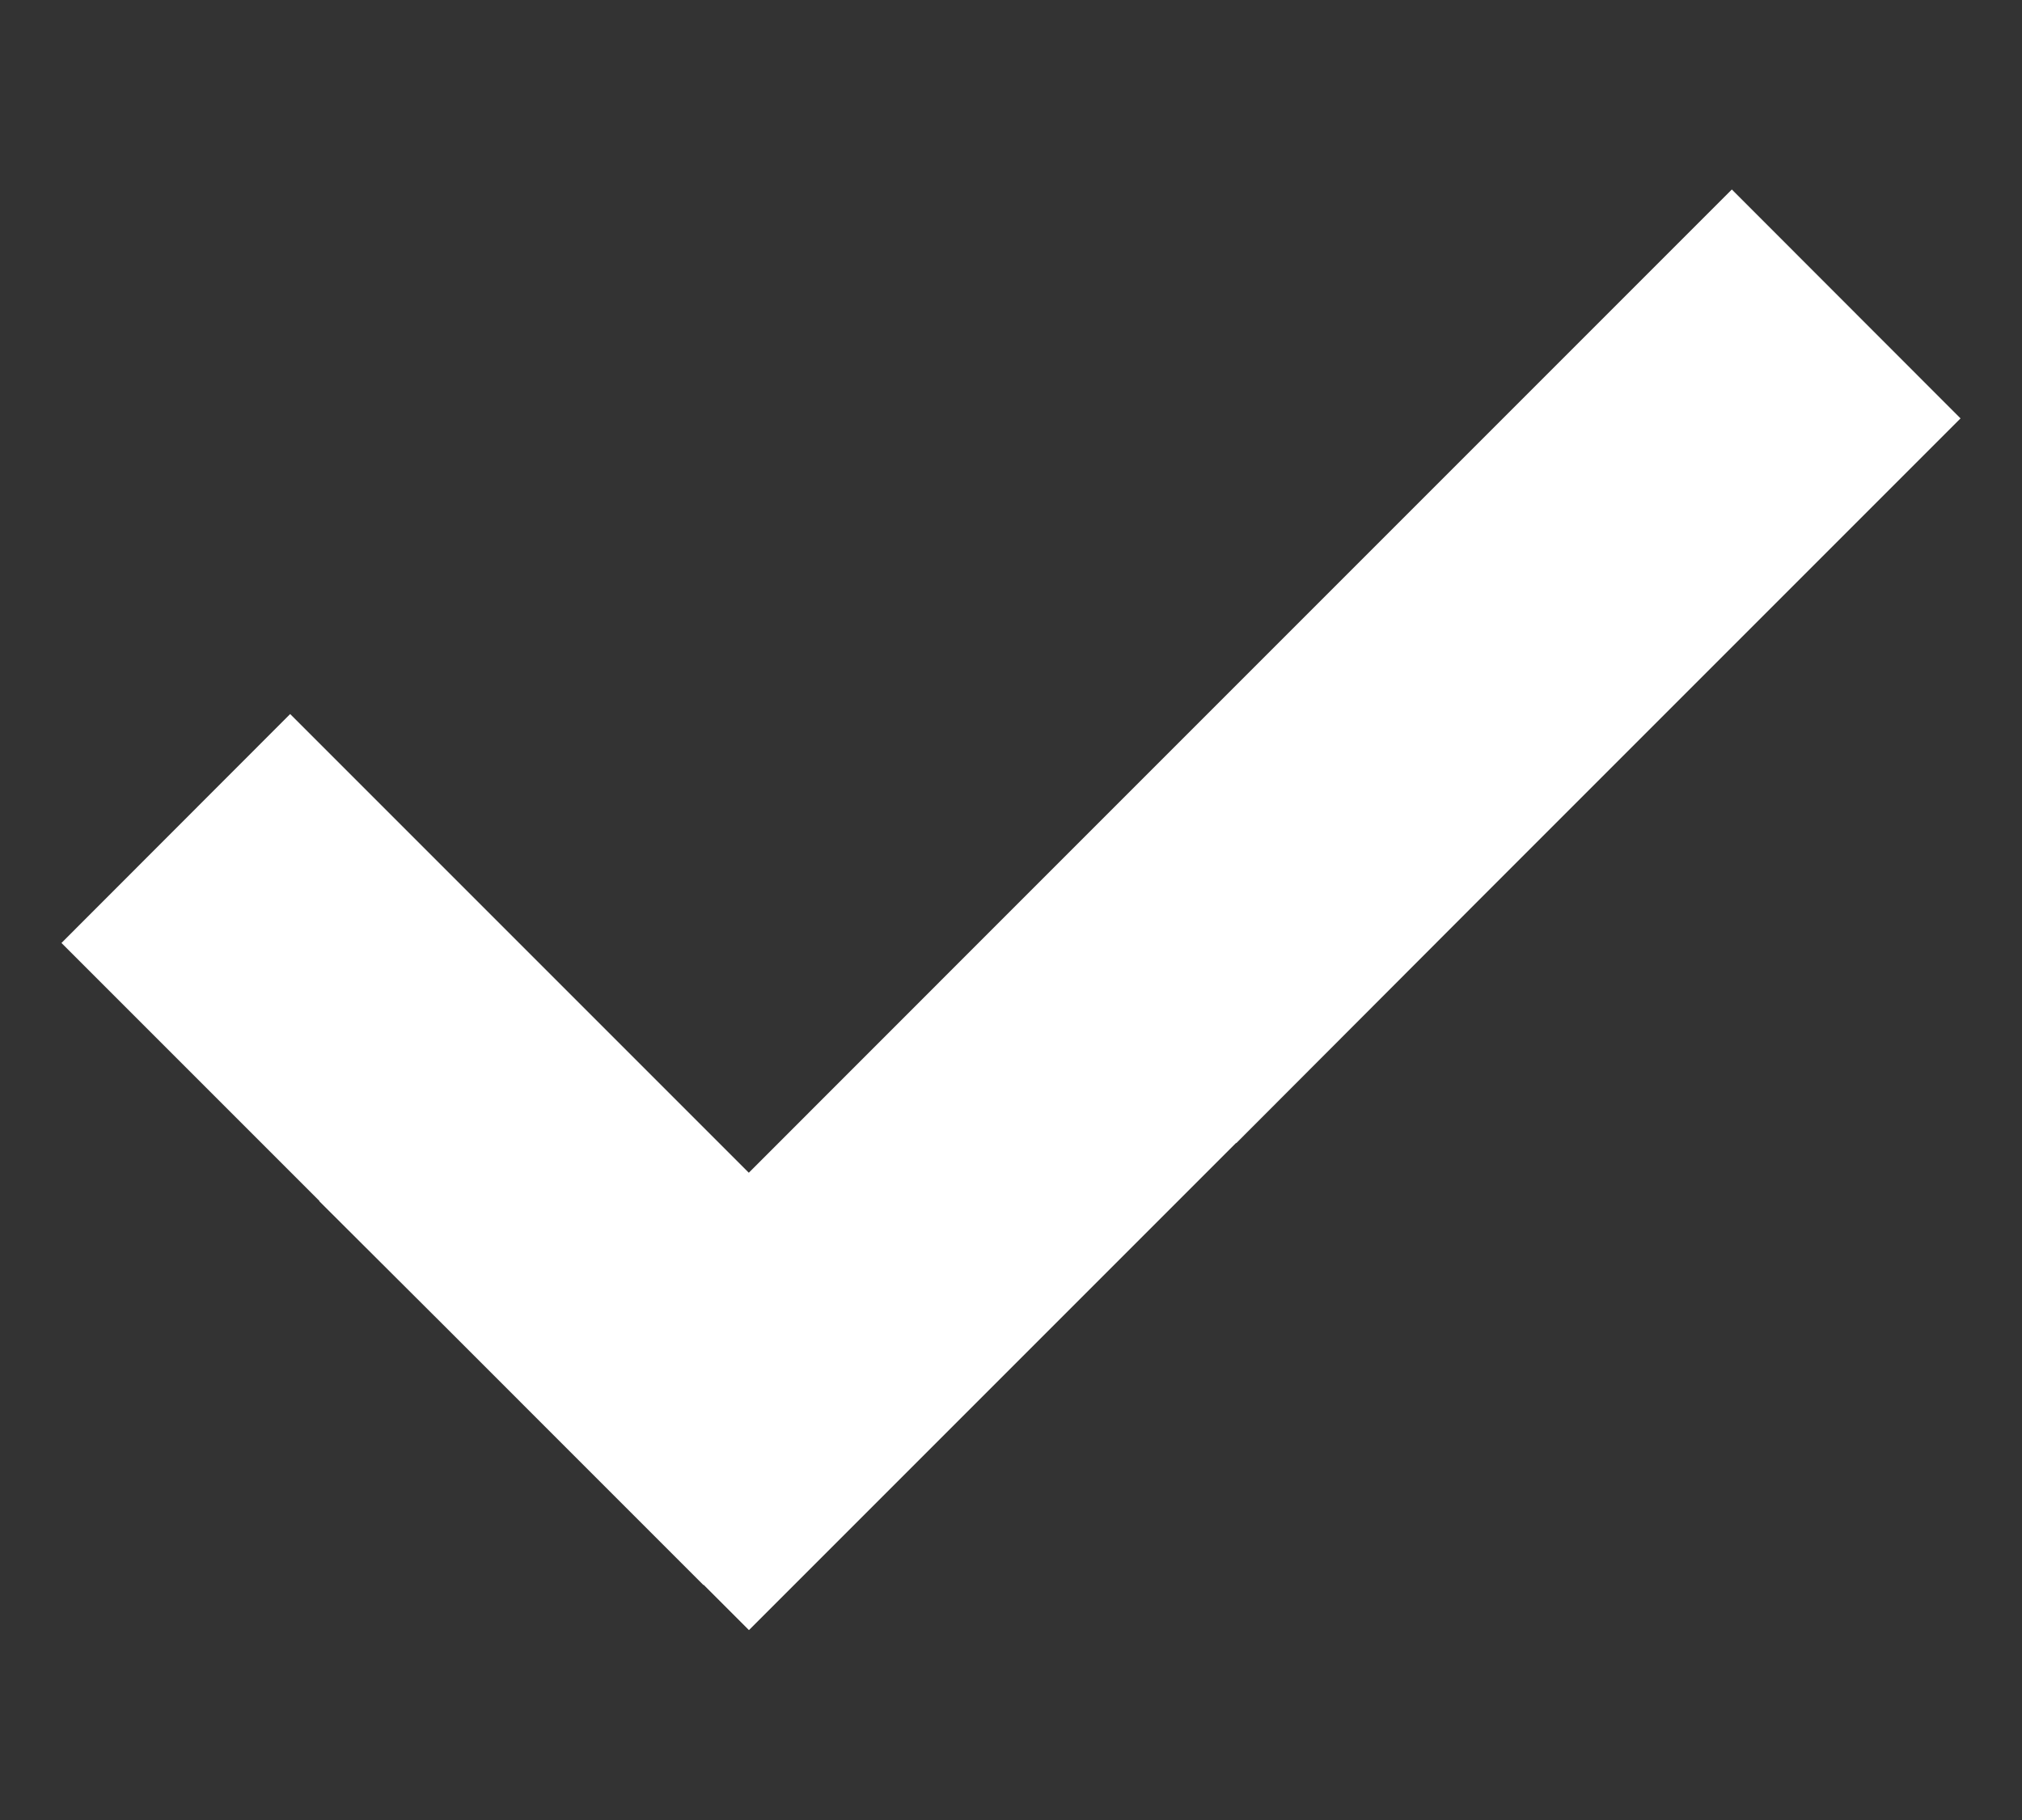
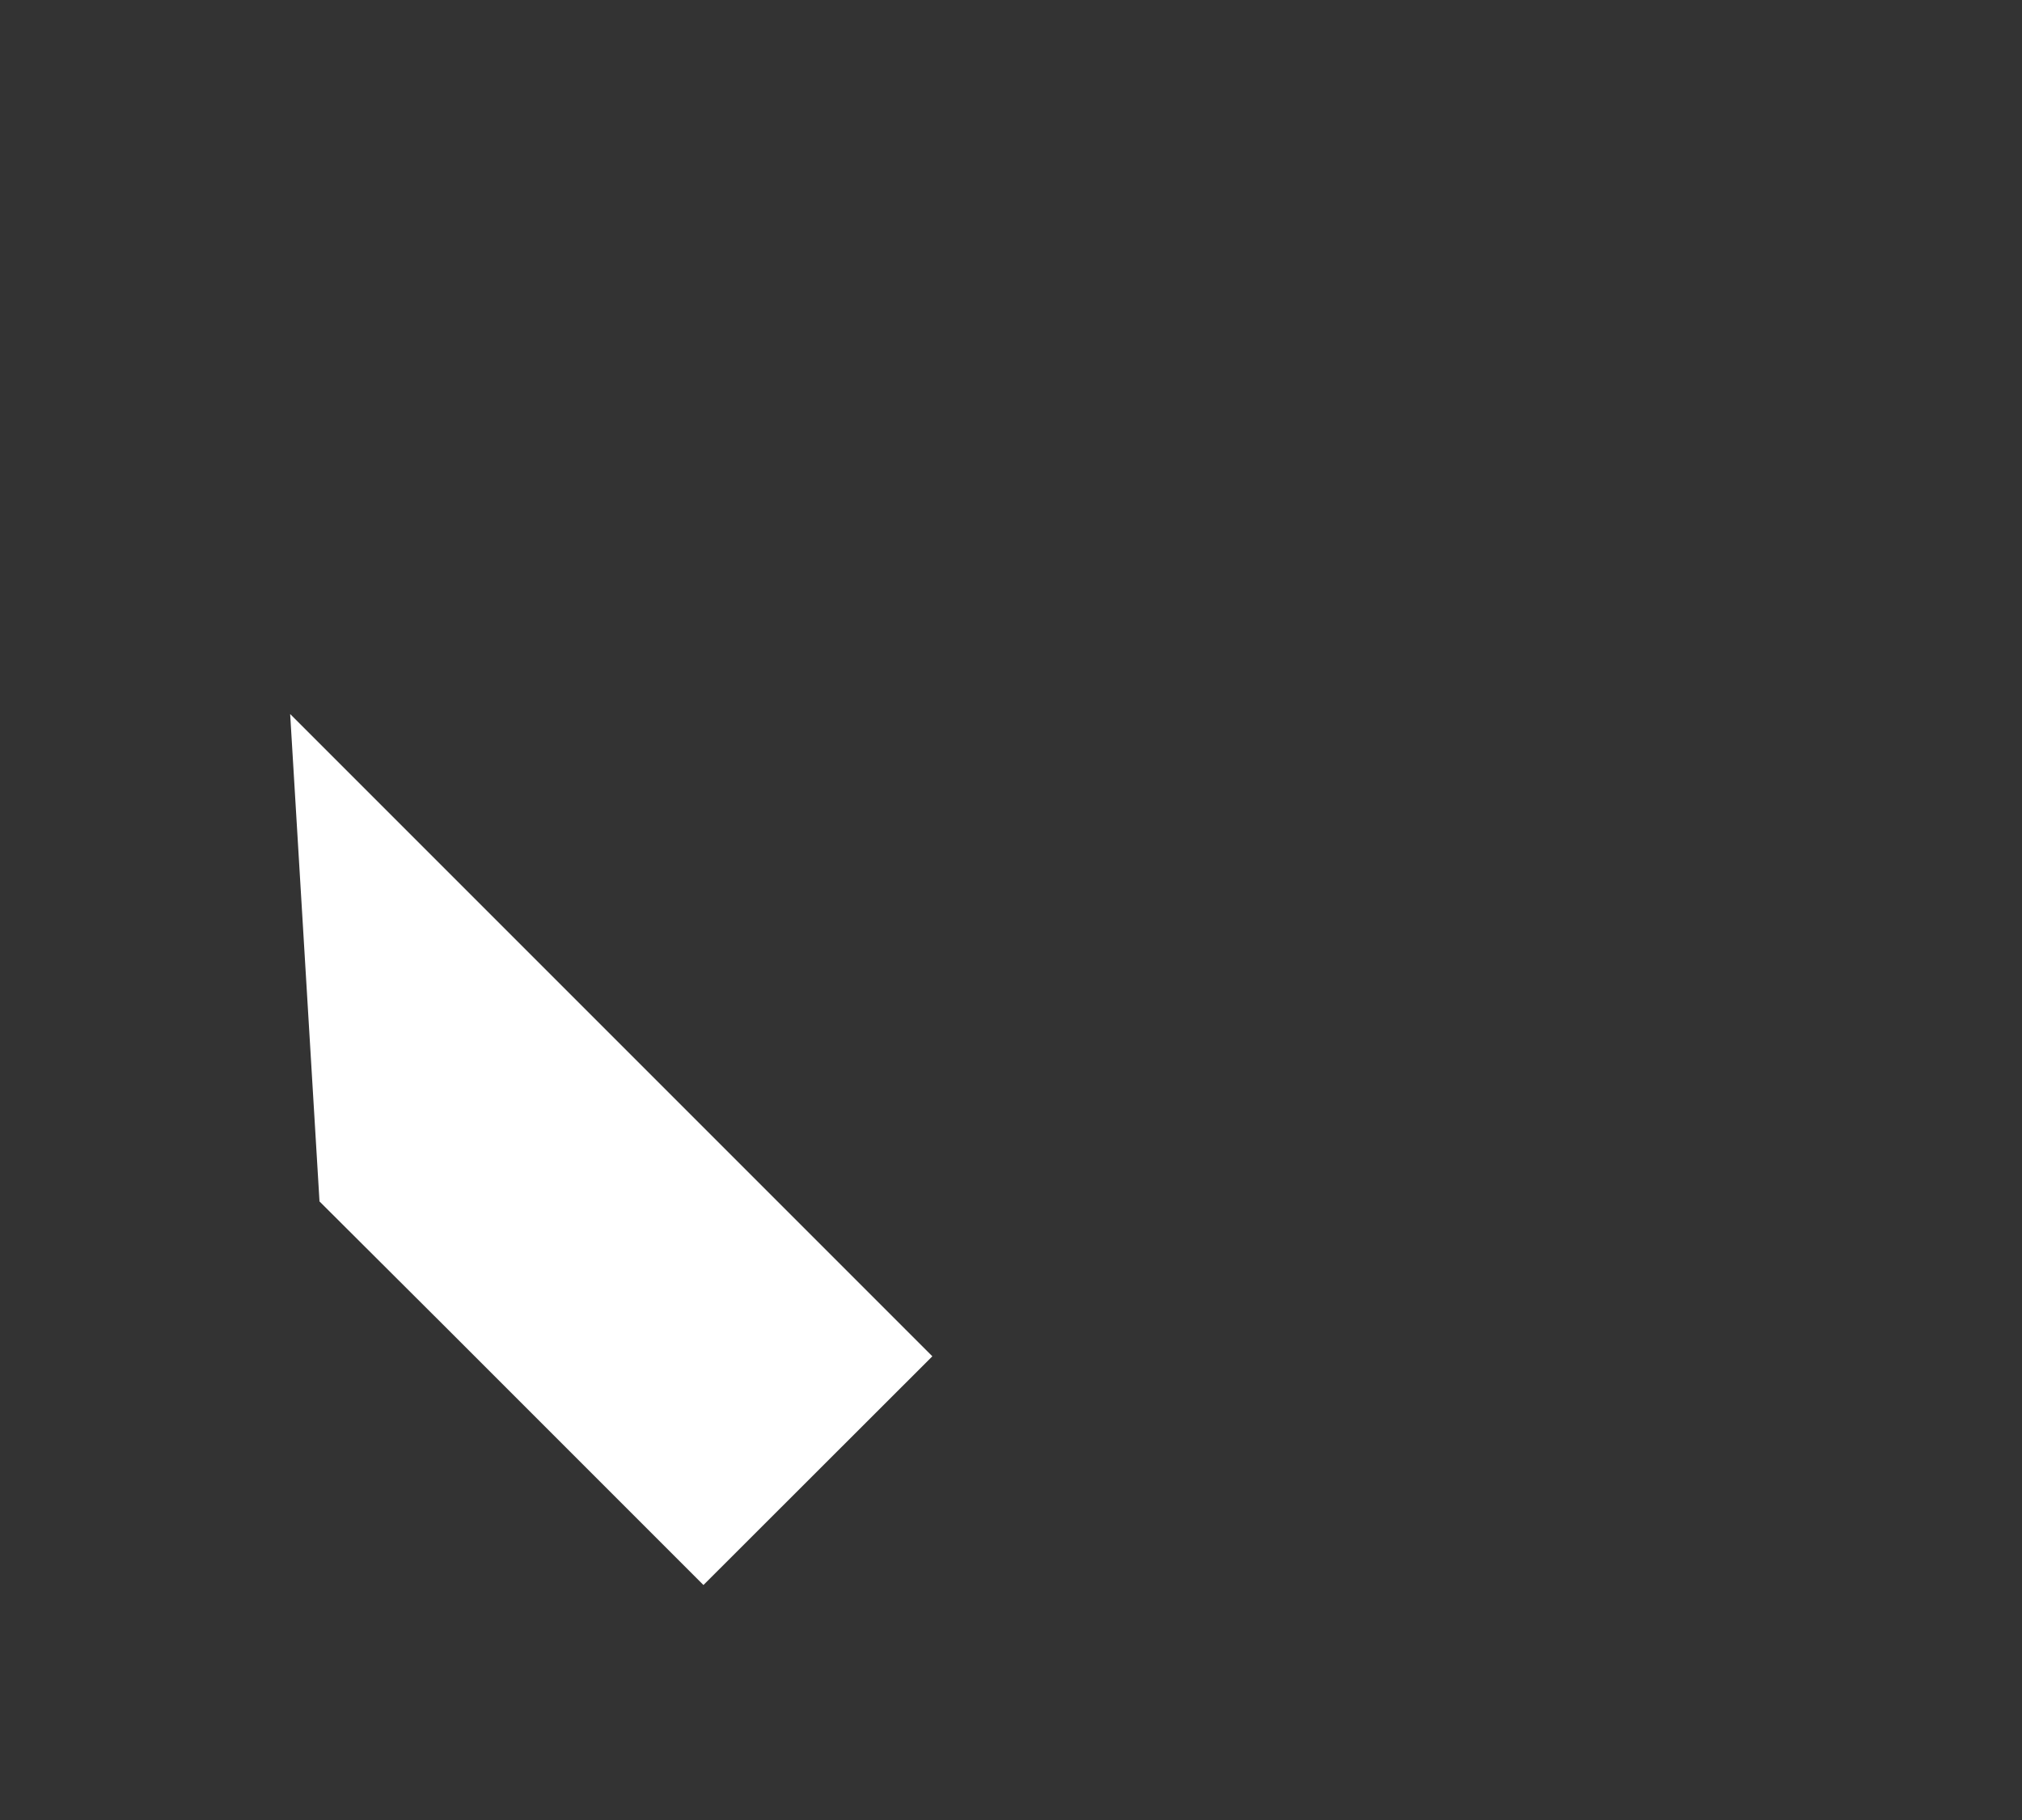
<svg xmlns="http://www.w3.org/2000/svg" width="10" height="9" viewBox="0 0 10 9" fill="none">
  <rect x="0" y="0" width="10" height="9" fill="#333333" stroke="none" />
-   <path d="M6.114 5.653L6.113 5.652L3.704 8.061L2.573 6.93L4.981 4.521L6.18 3.322L8.565 0.937L9.696 2.069L7.311 4.454L6.114 5.653Z" fill="white" />
-   <path d="M1.579 5.94L1.58 5.939L0.304 4.663L1.435 3.531L2.712 4.808L3.347 5.443L4.611 6.707L3.479 7.838L2.215 6.574L1.579 5.94Z" fill="white" />
+   <path d="M1.579 5.94L1.58 5.939L1.435 3.531L2.712 4.808L3.347 5.443L4.611 6.707L3.479 7.838L2.215 6.574L1.579 5.94Z" fill="white" />
</svg>